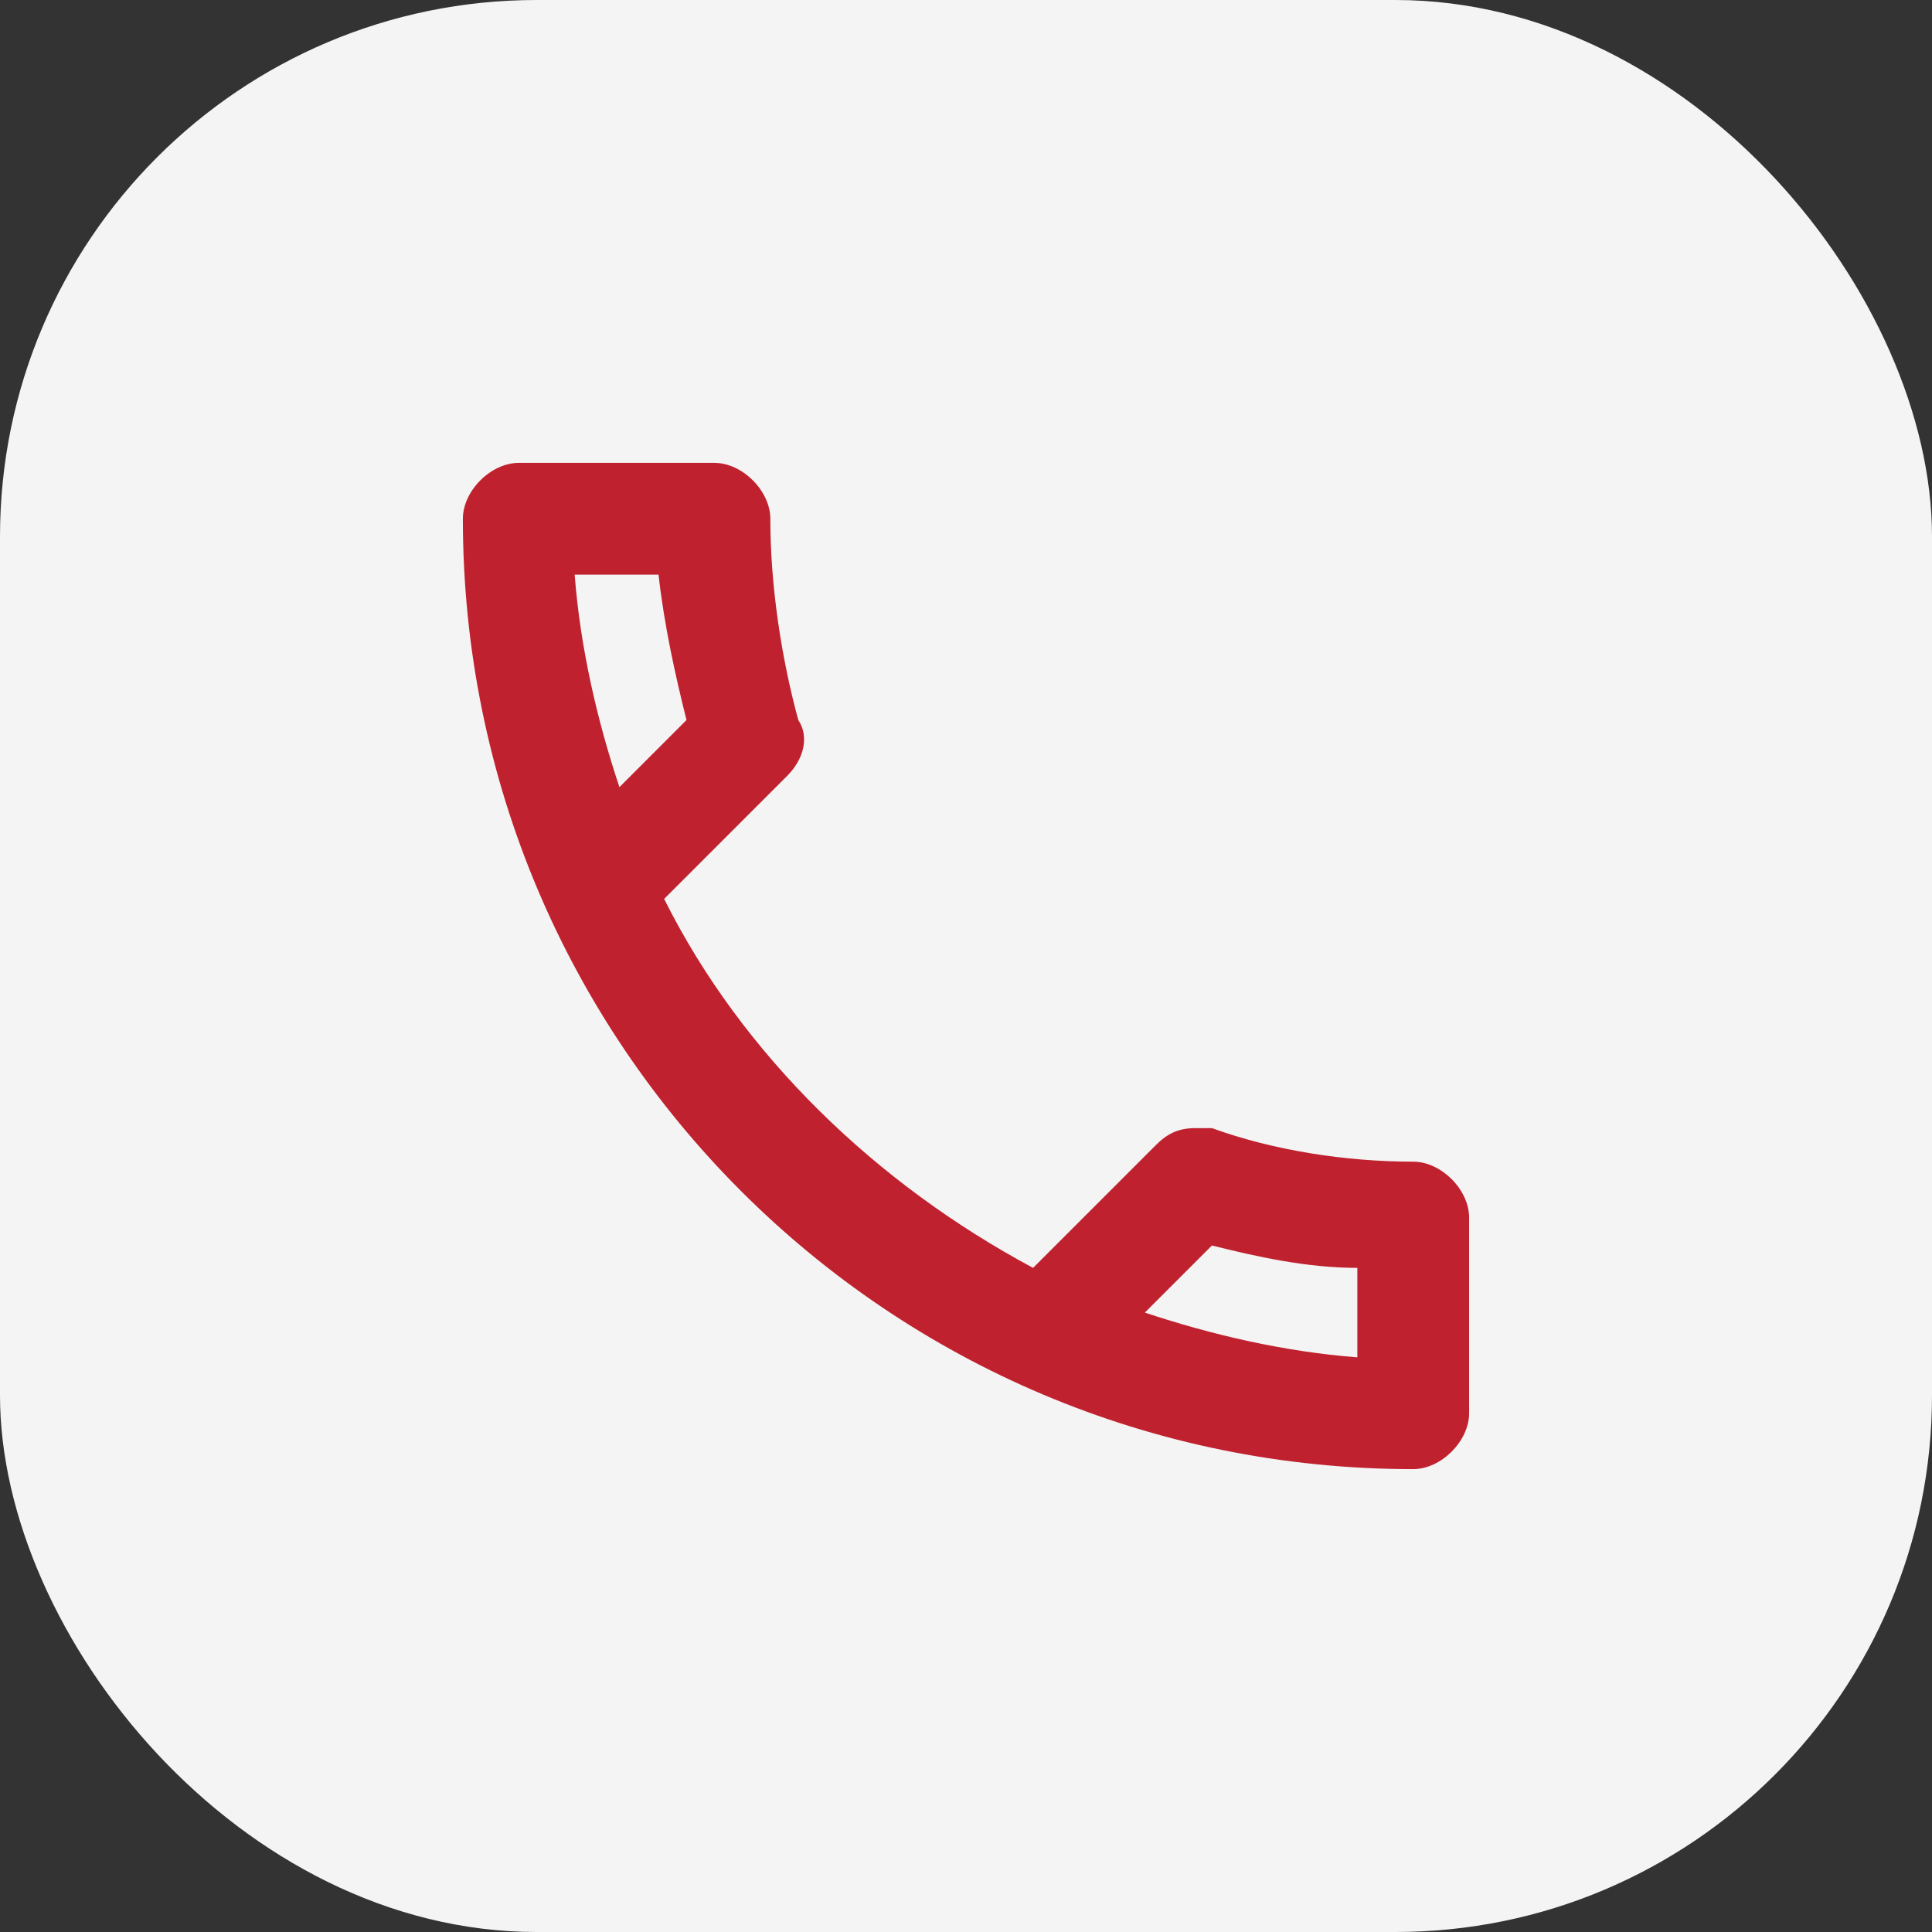
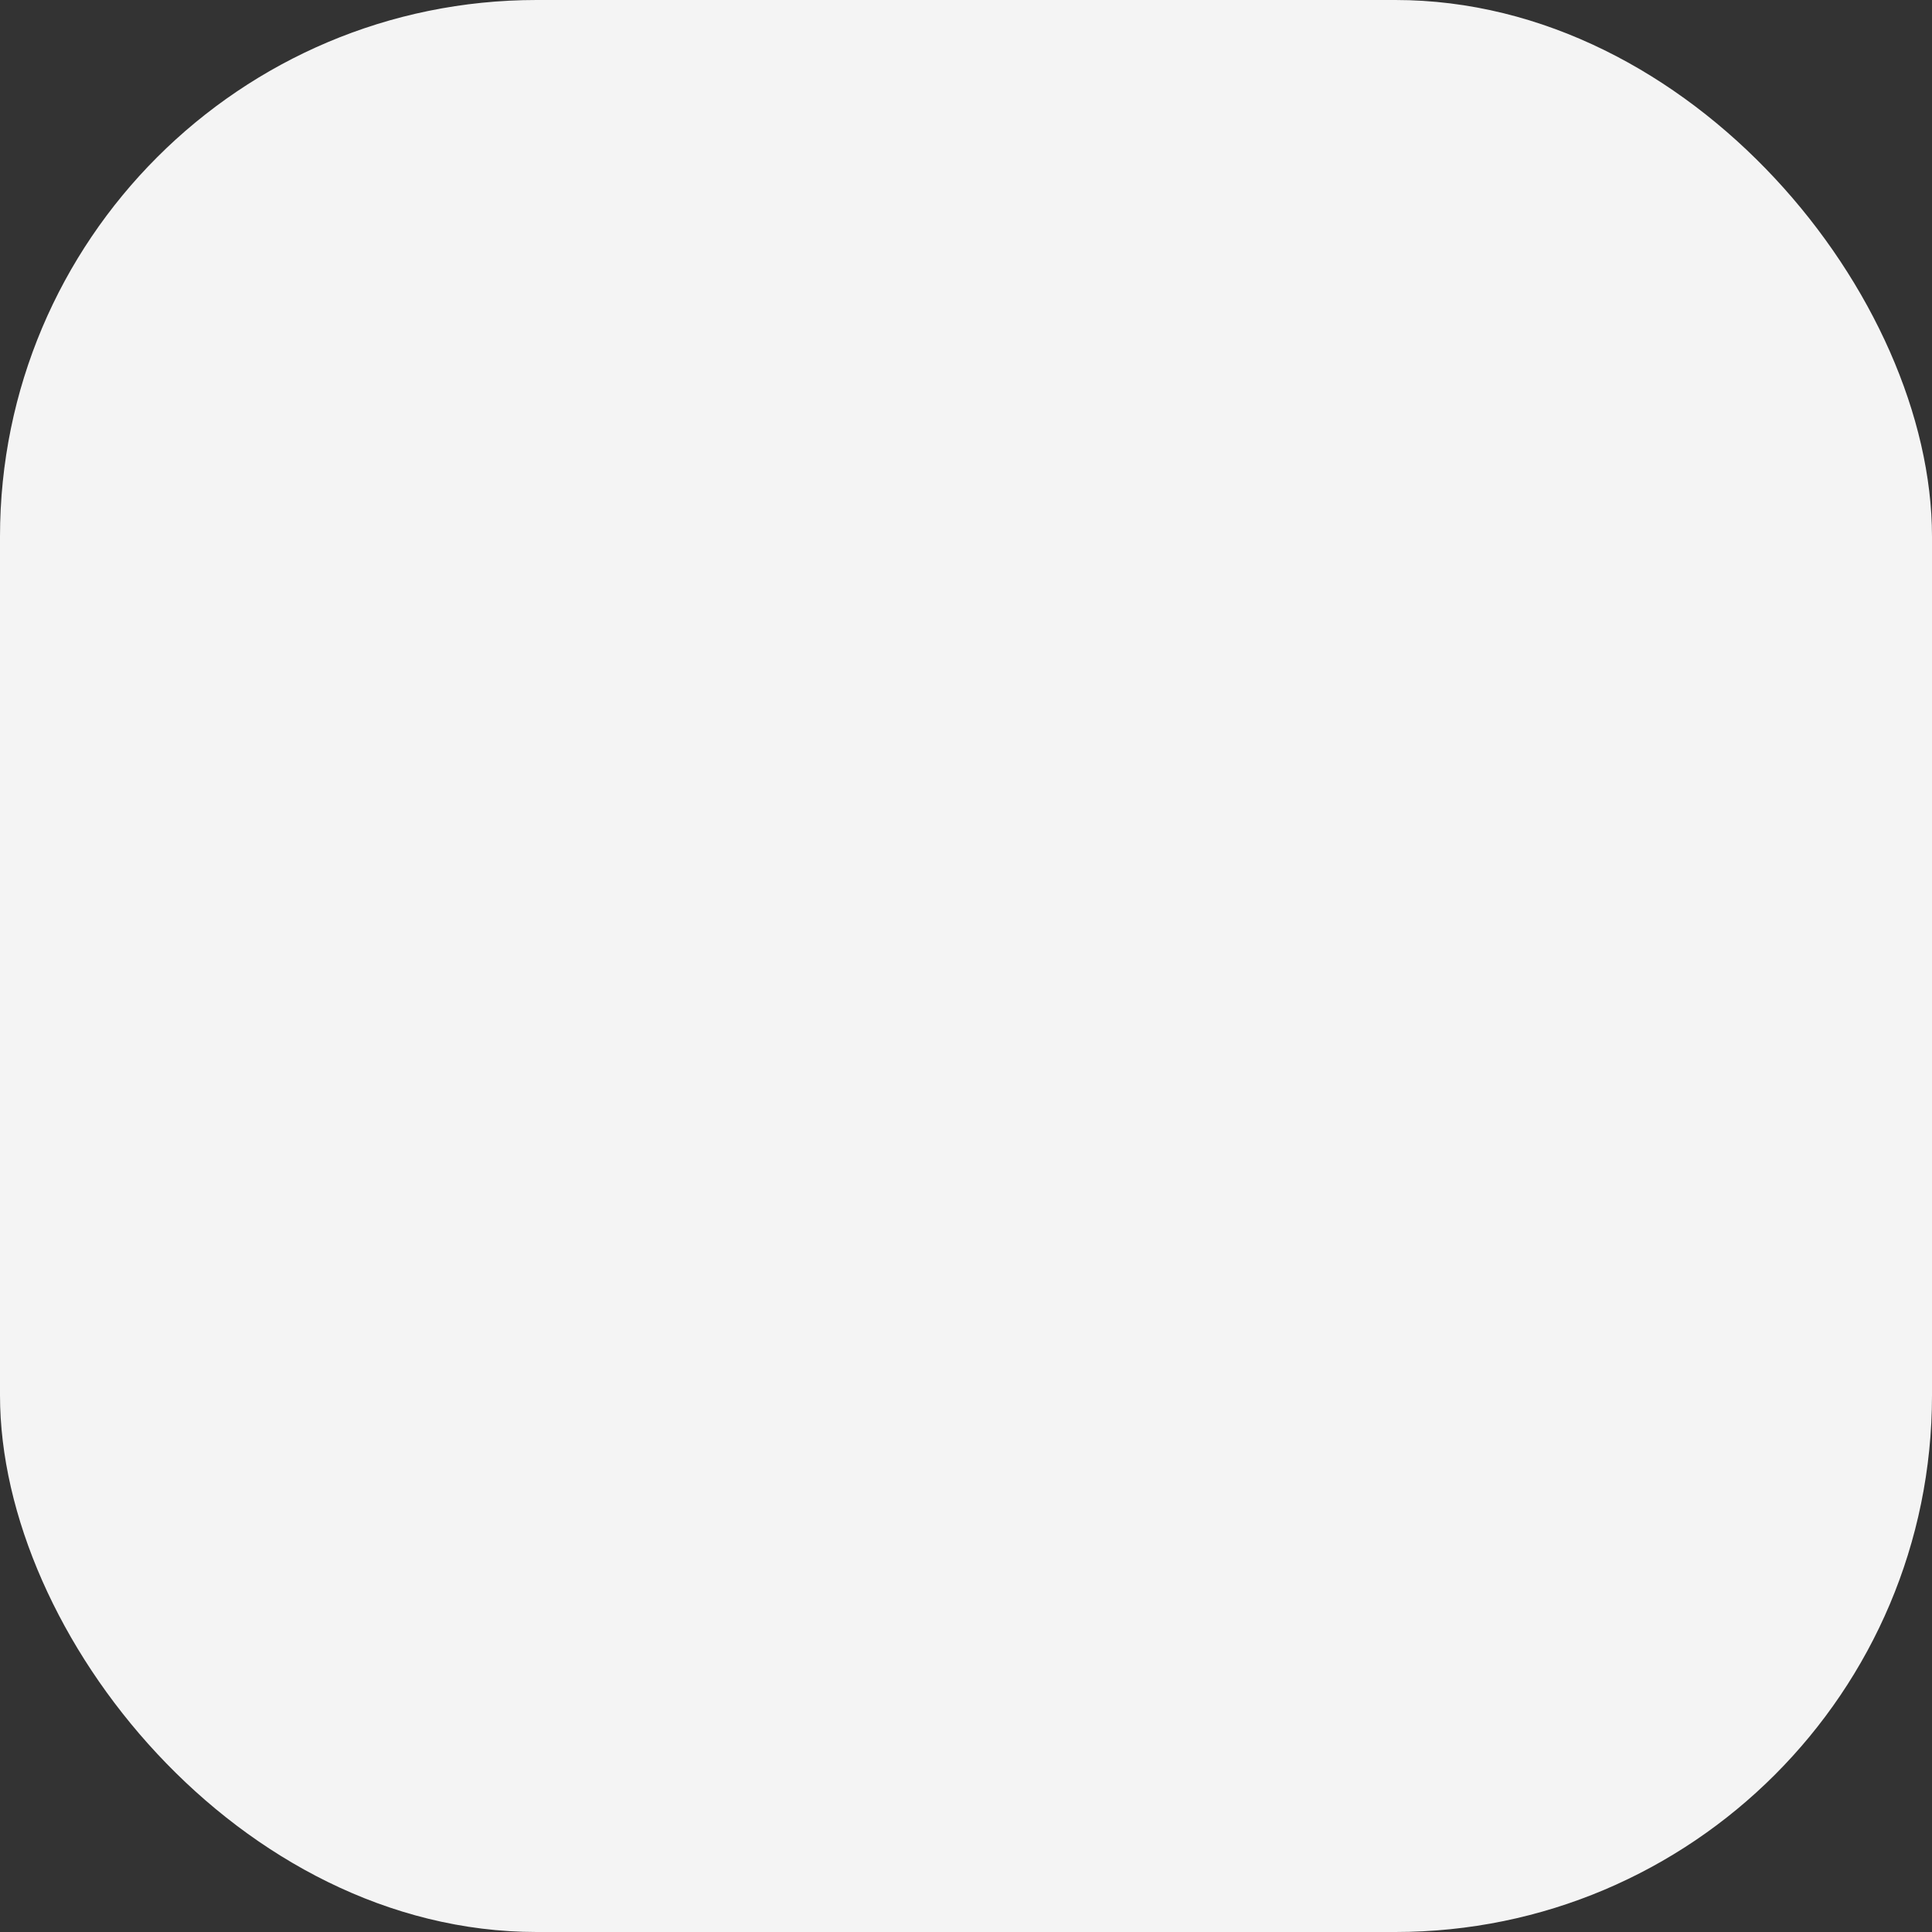
<svg xmlns="http://www.w3.org/2000/svg" width="36" height="36" viewBox="0 0 36 36" fill="none">
  <rect x="0" y="0" width="36" height="36" fill="#333333" stroke="none" />
  <rect width="36" height="36" rx="10" fill="#F4F4F4" />
-   <path d="M26.333 21.646C25.083 21.646 23.729 21.438 22.583 21.021H22.271C21.958 21.021 21.75 21.125 21.542 21.333L19.25 23.625C16.333 22.062 13.833 19.667 12.375 16.75L14.667 14.458C14.979 14.146 15.083 13.729 14.875 13.417C14.562 12.271 14.354 10.917 14.354 9.667C14.354 9.146 13.833 8.625 13.312 8.625H9.667C9.146 8.625 8.625 9.146 8.625 9.667C8.625 19.458 16.542 27.375 26.333 27.375C26.854 27.375 27.375 26.854 27.375 26.333V22.688C27.375 22.167 26.854 21.646 26.333 21.646ZM10.708 10.708H12.271C12.375 11.646 12.583 12.583 12.792 13.417L11.542 14.667C11.125 13.417 10.812 12.062 10.708 10.708ZM25.292 25.292C23.938 25.188 22.583 24.875 21.333 24.458L22.583 23.208C23.417 23.417 24.354 23.625 25.292 23.625V25.292Z" fill="#C0212E" />
</svg>